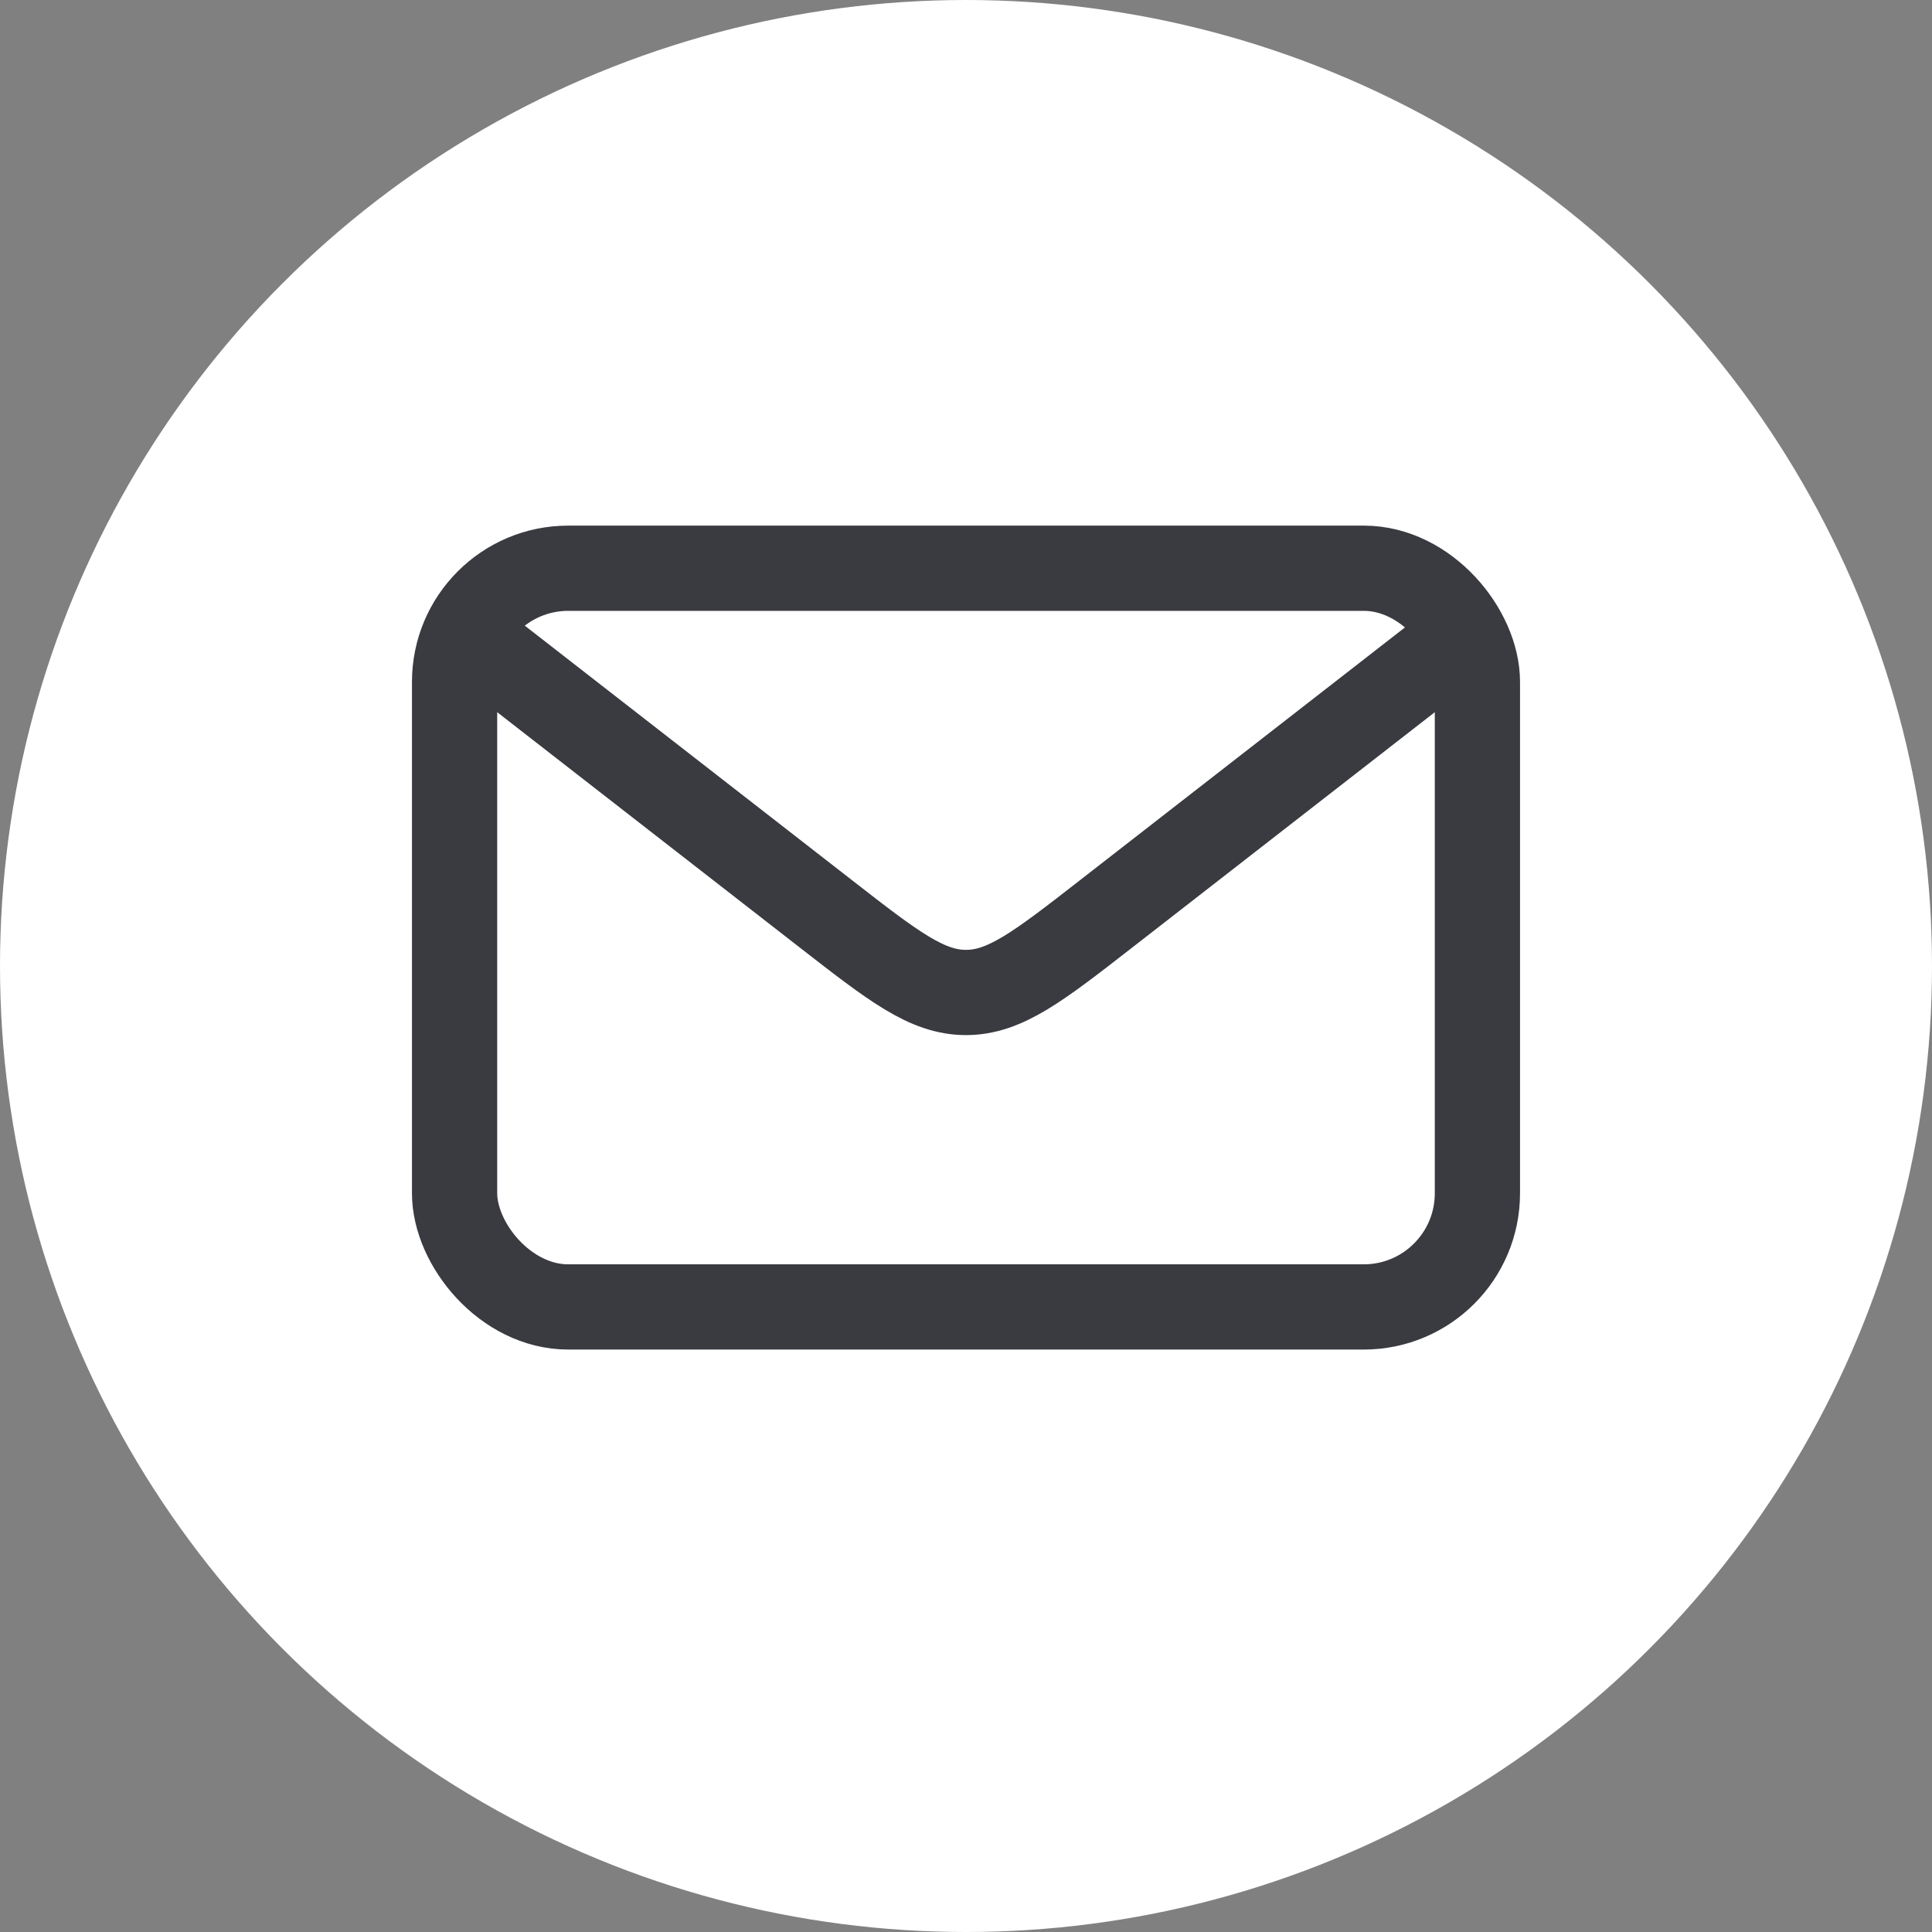
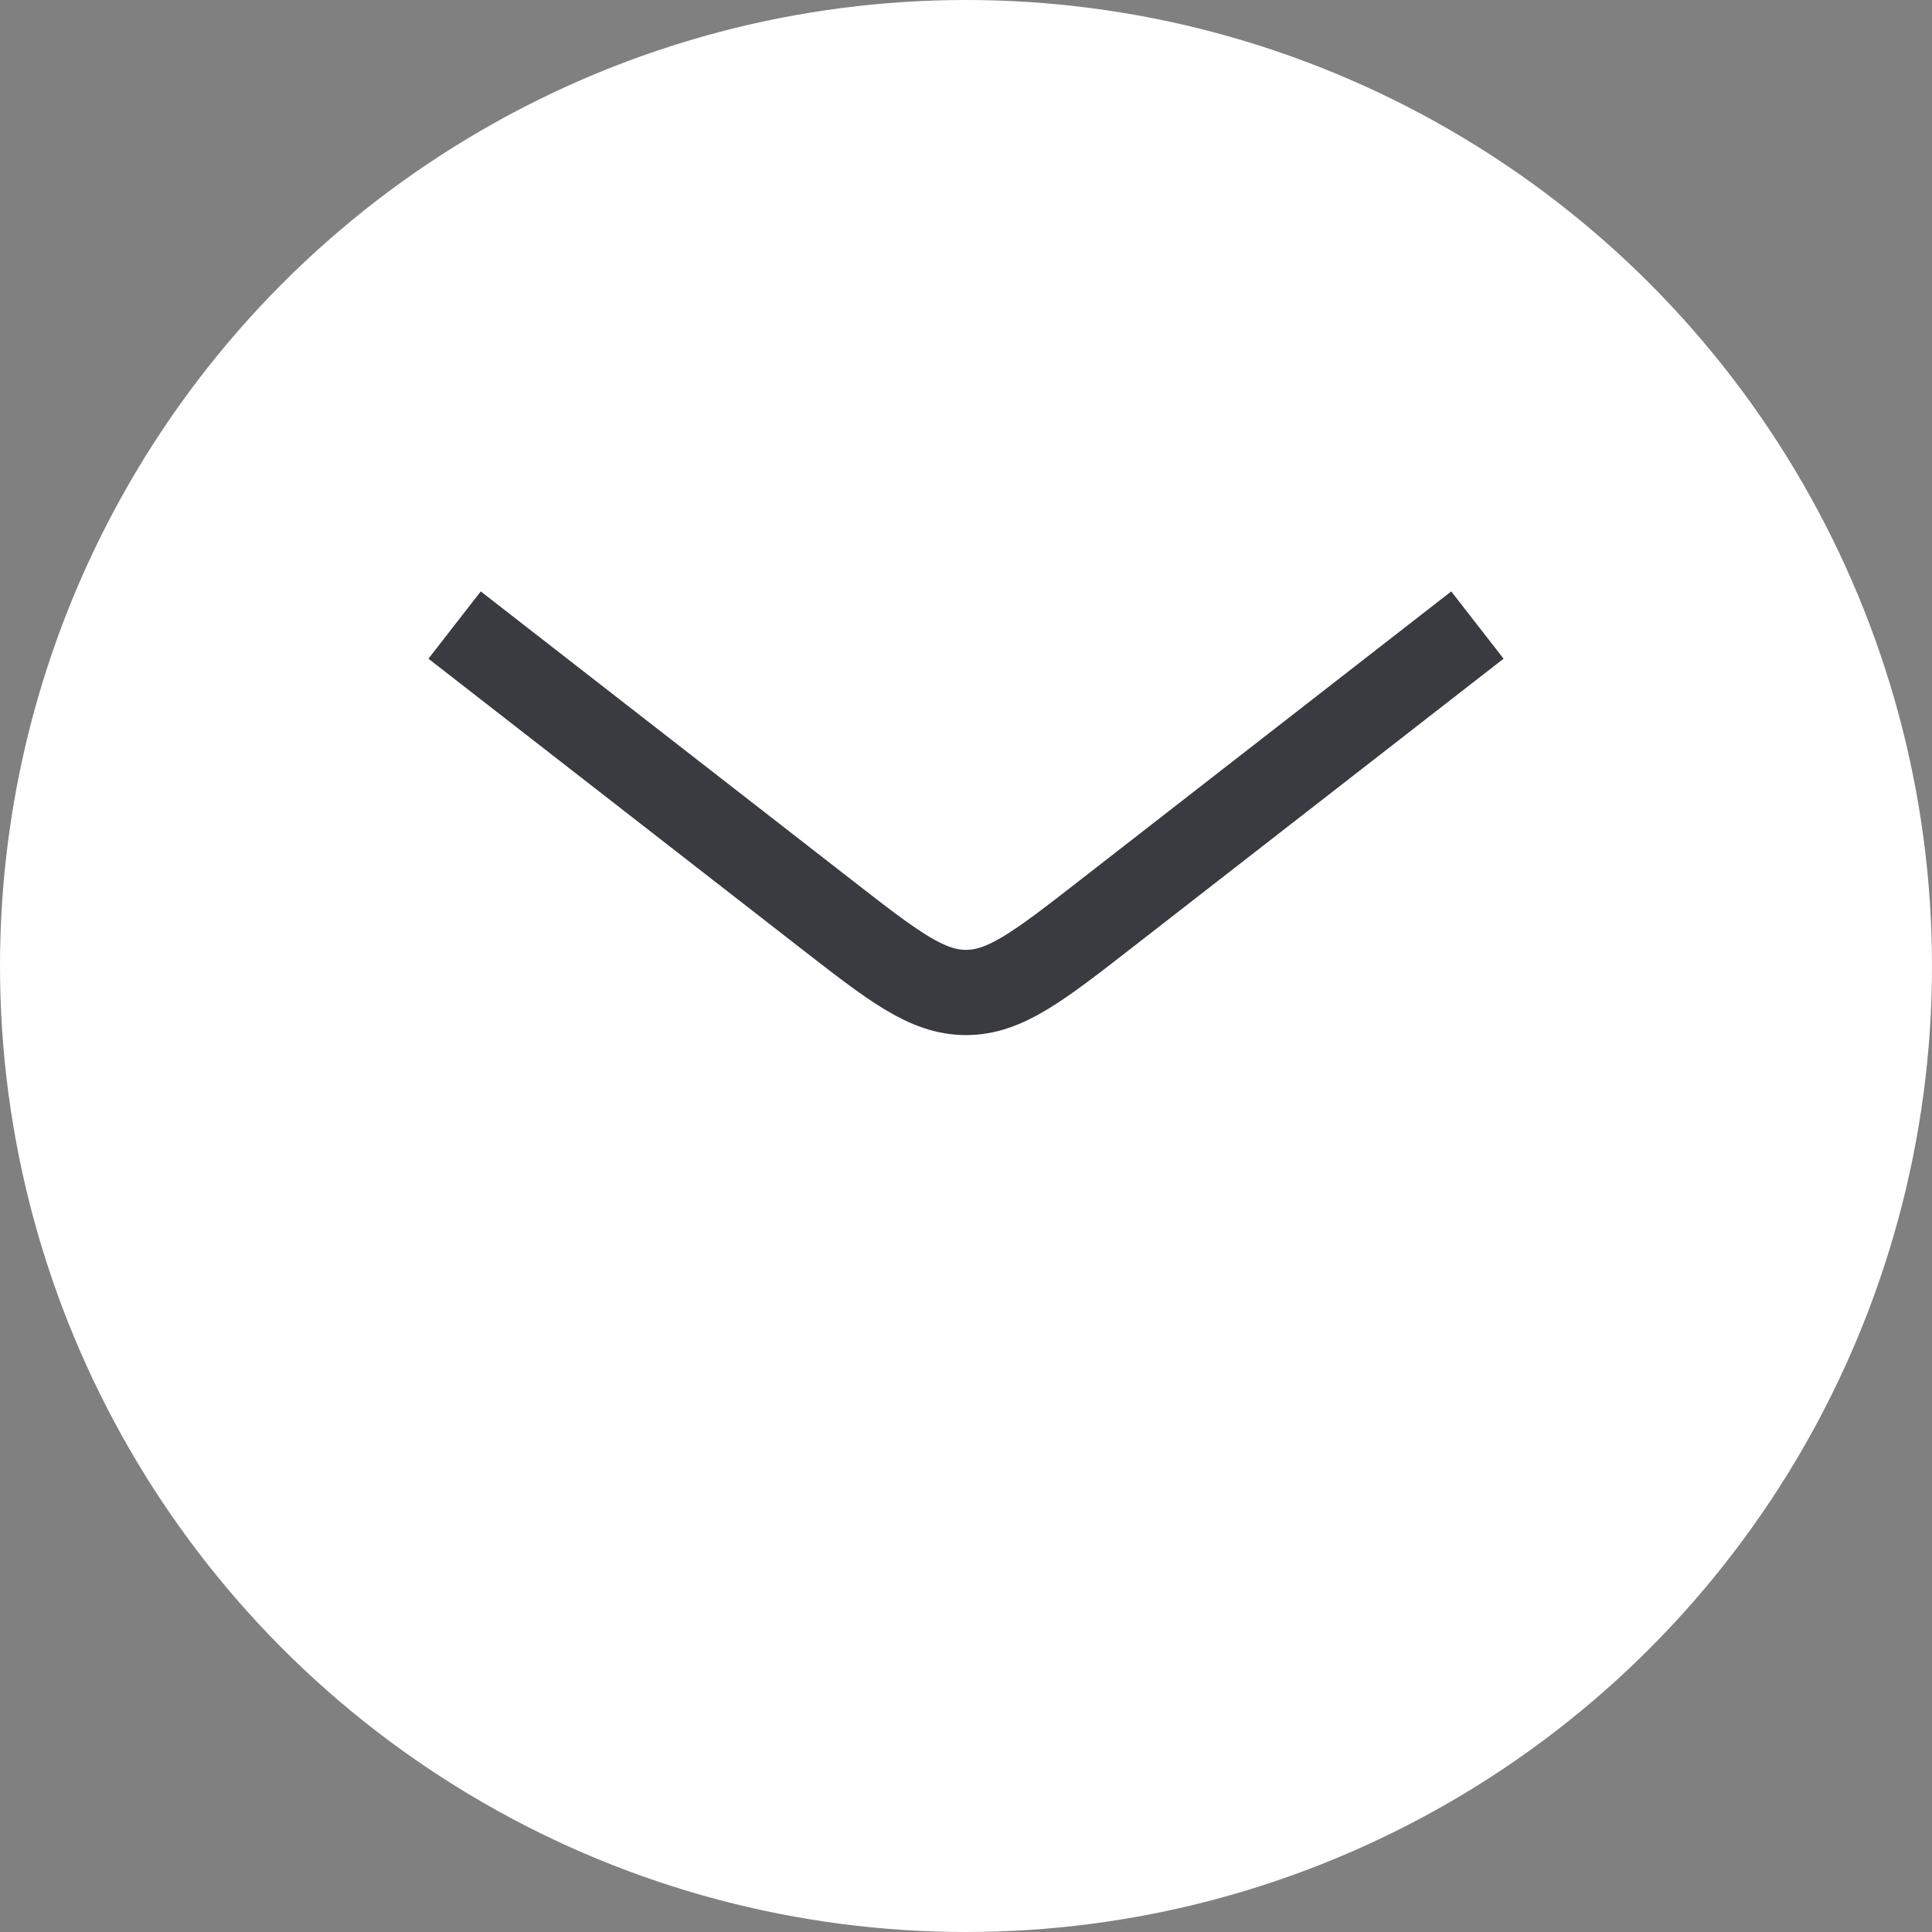
<svg xmlns="http://www.w3.org/2000/svg" width="34" height="34" viewBox="0 0 34 34" fill="none">
  <rect x="0" y="0" width="34" height="34" fill="#808080" stroke="none" />
  <circle cx="17" cy="17" r="17" fill="white" />
-   <rect x="8" y="10" width="18" height="13" rx="2" stroke="#3A3B41" stroke-width="1.5" />
  <path d="M8 11L14.544 16.09C15.724 17.008 16.314 17.466 17 17.466C17.686 17.466 18.276 17.008 19.456 16.09L26 11" stroke="#3A3B41" stroke-width="1.5" />
</svg>